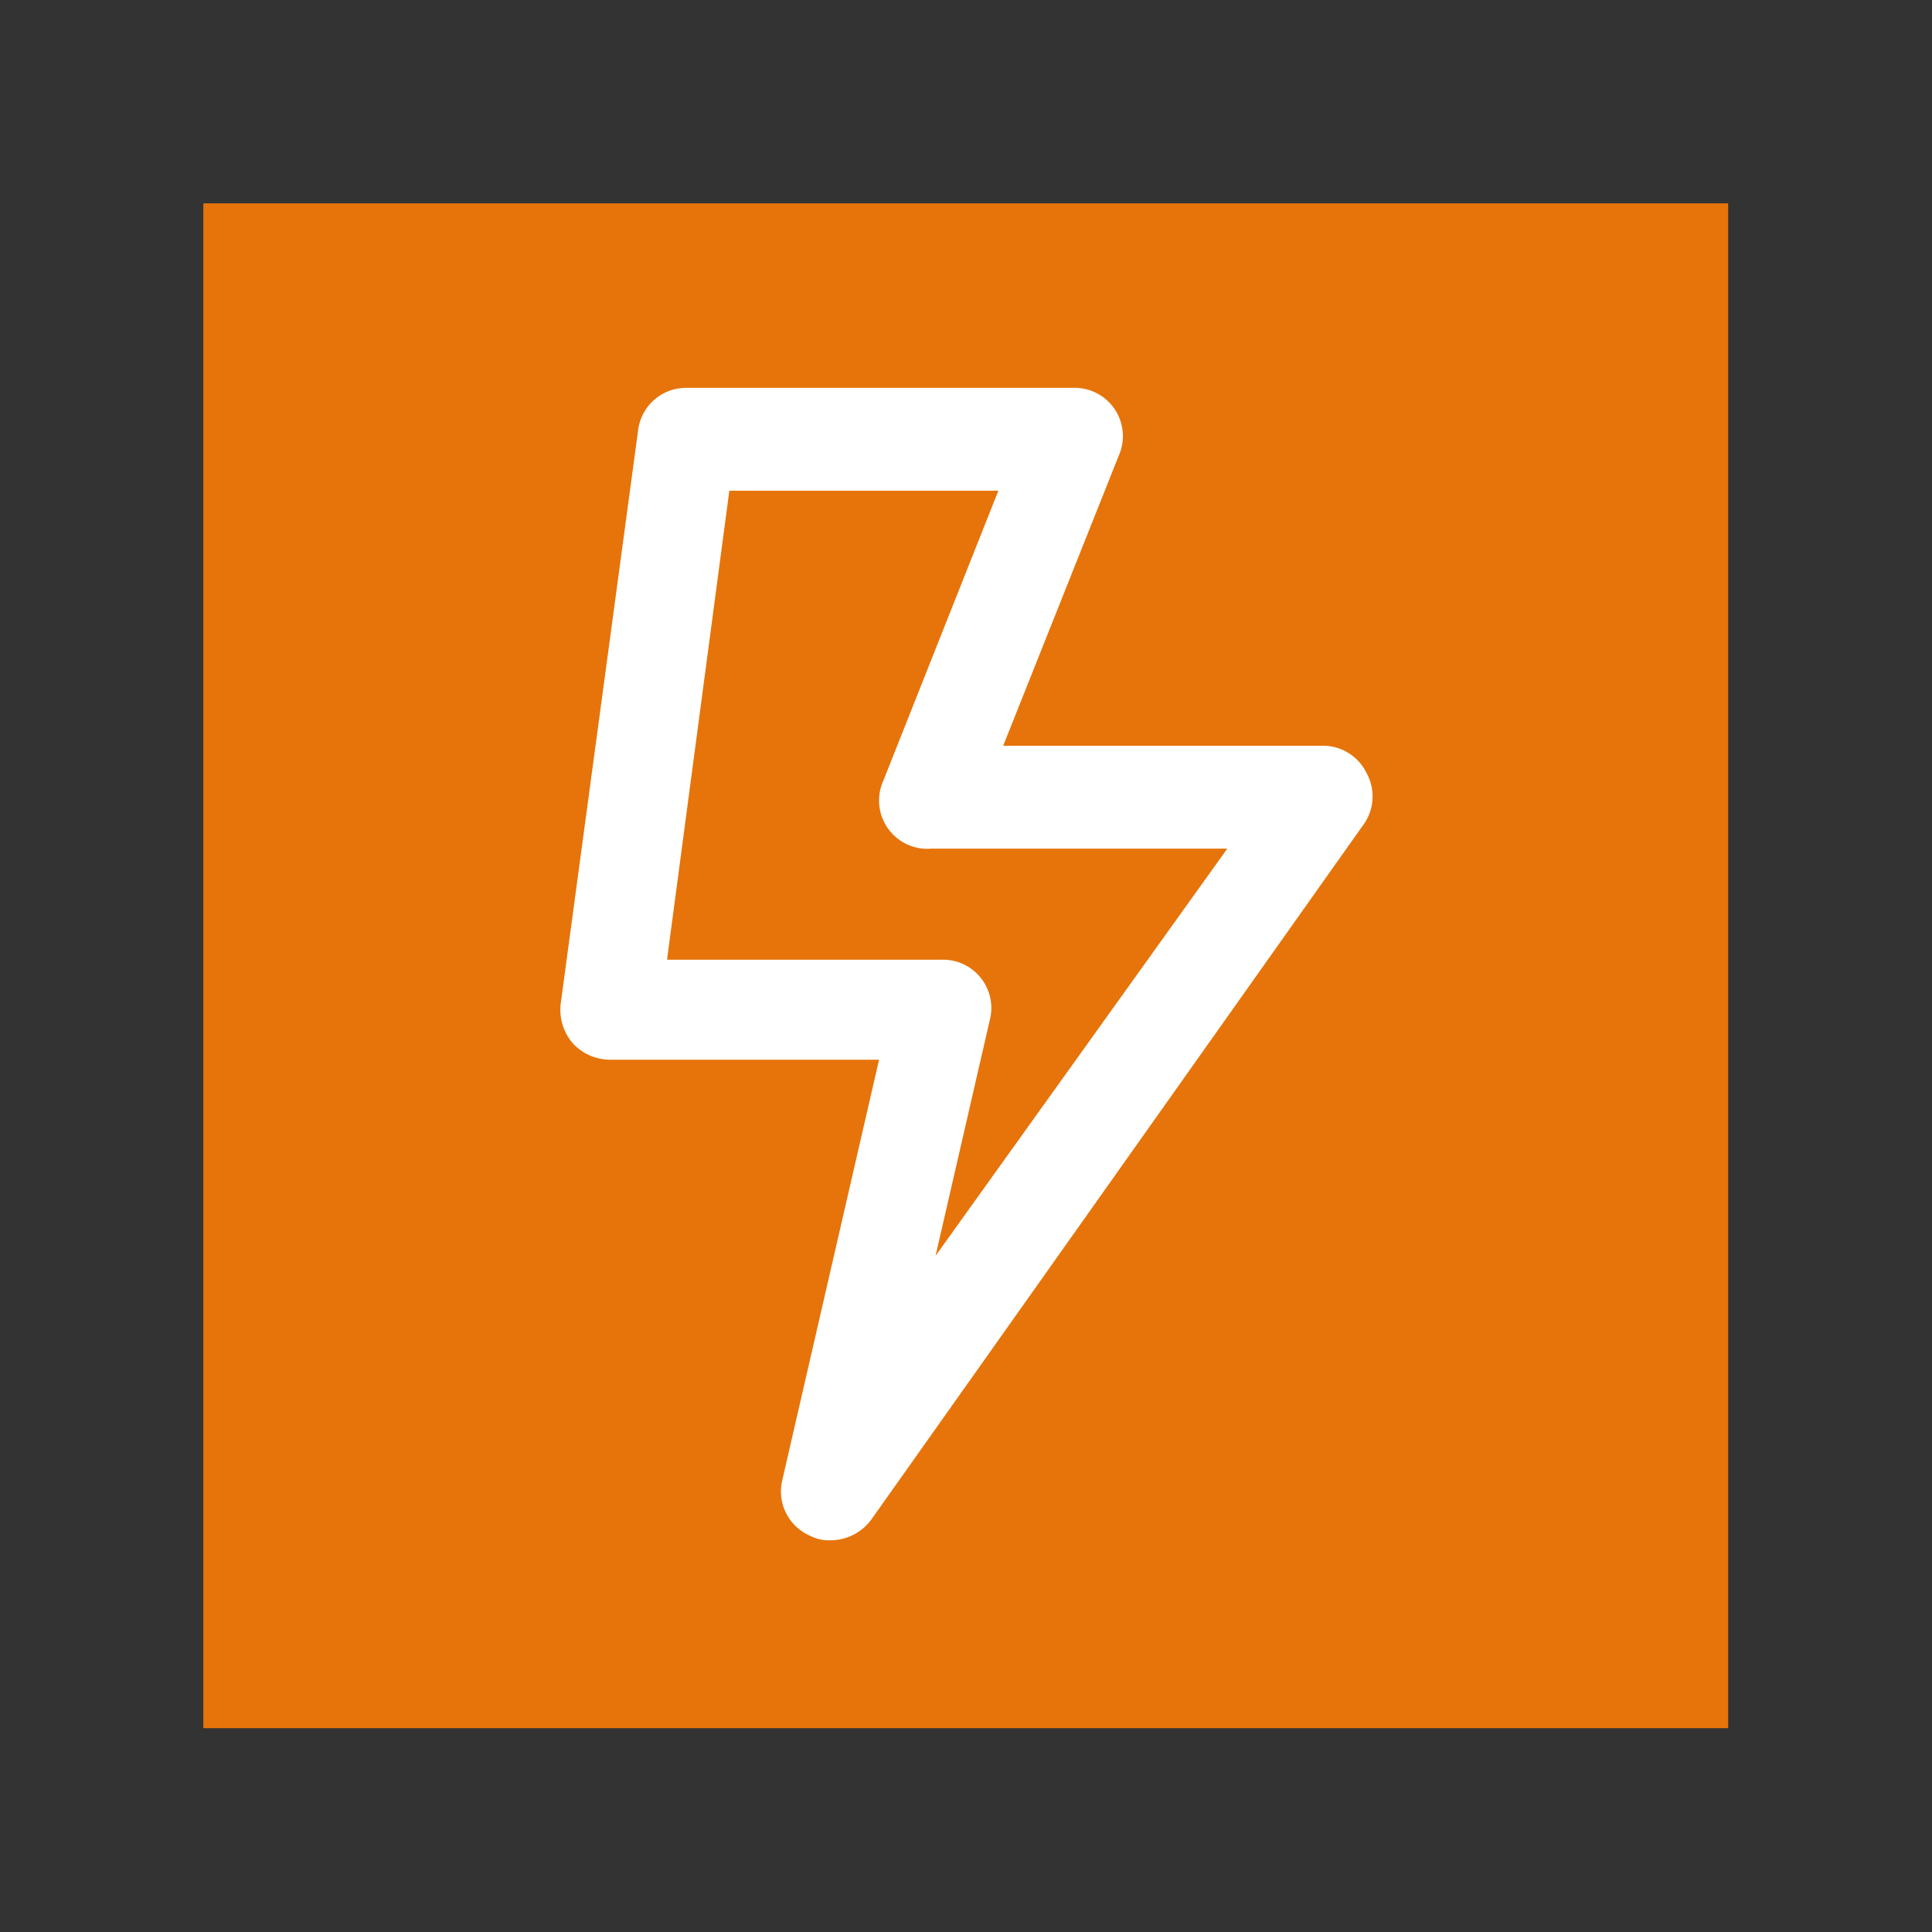
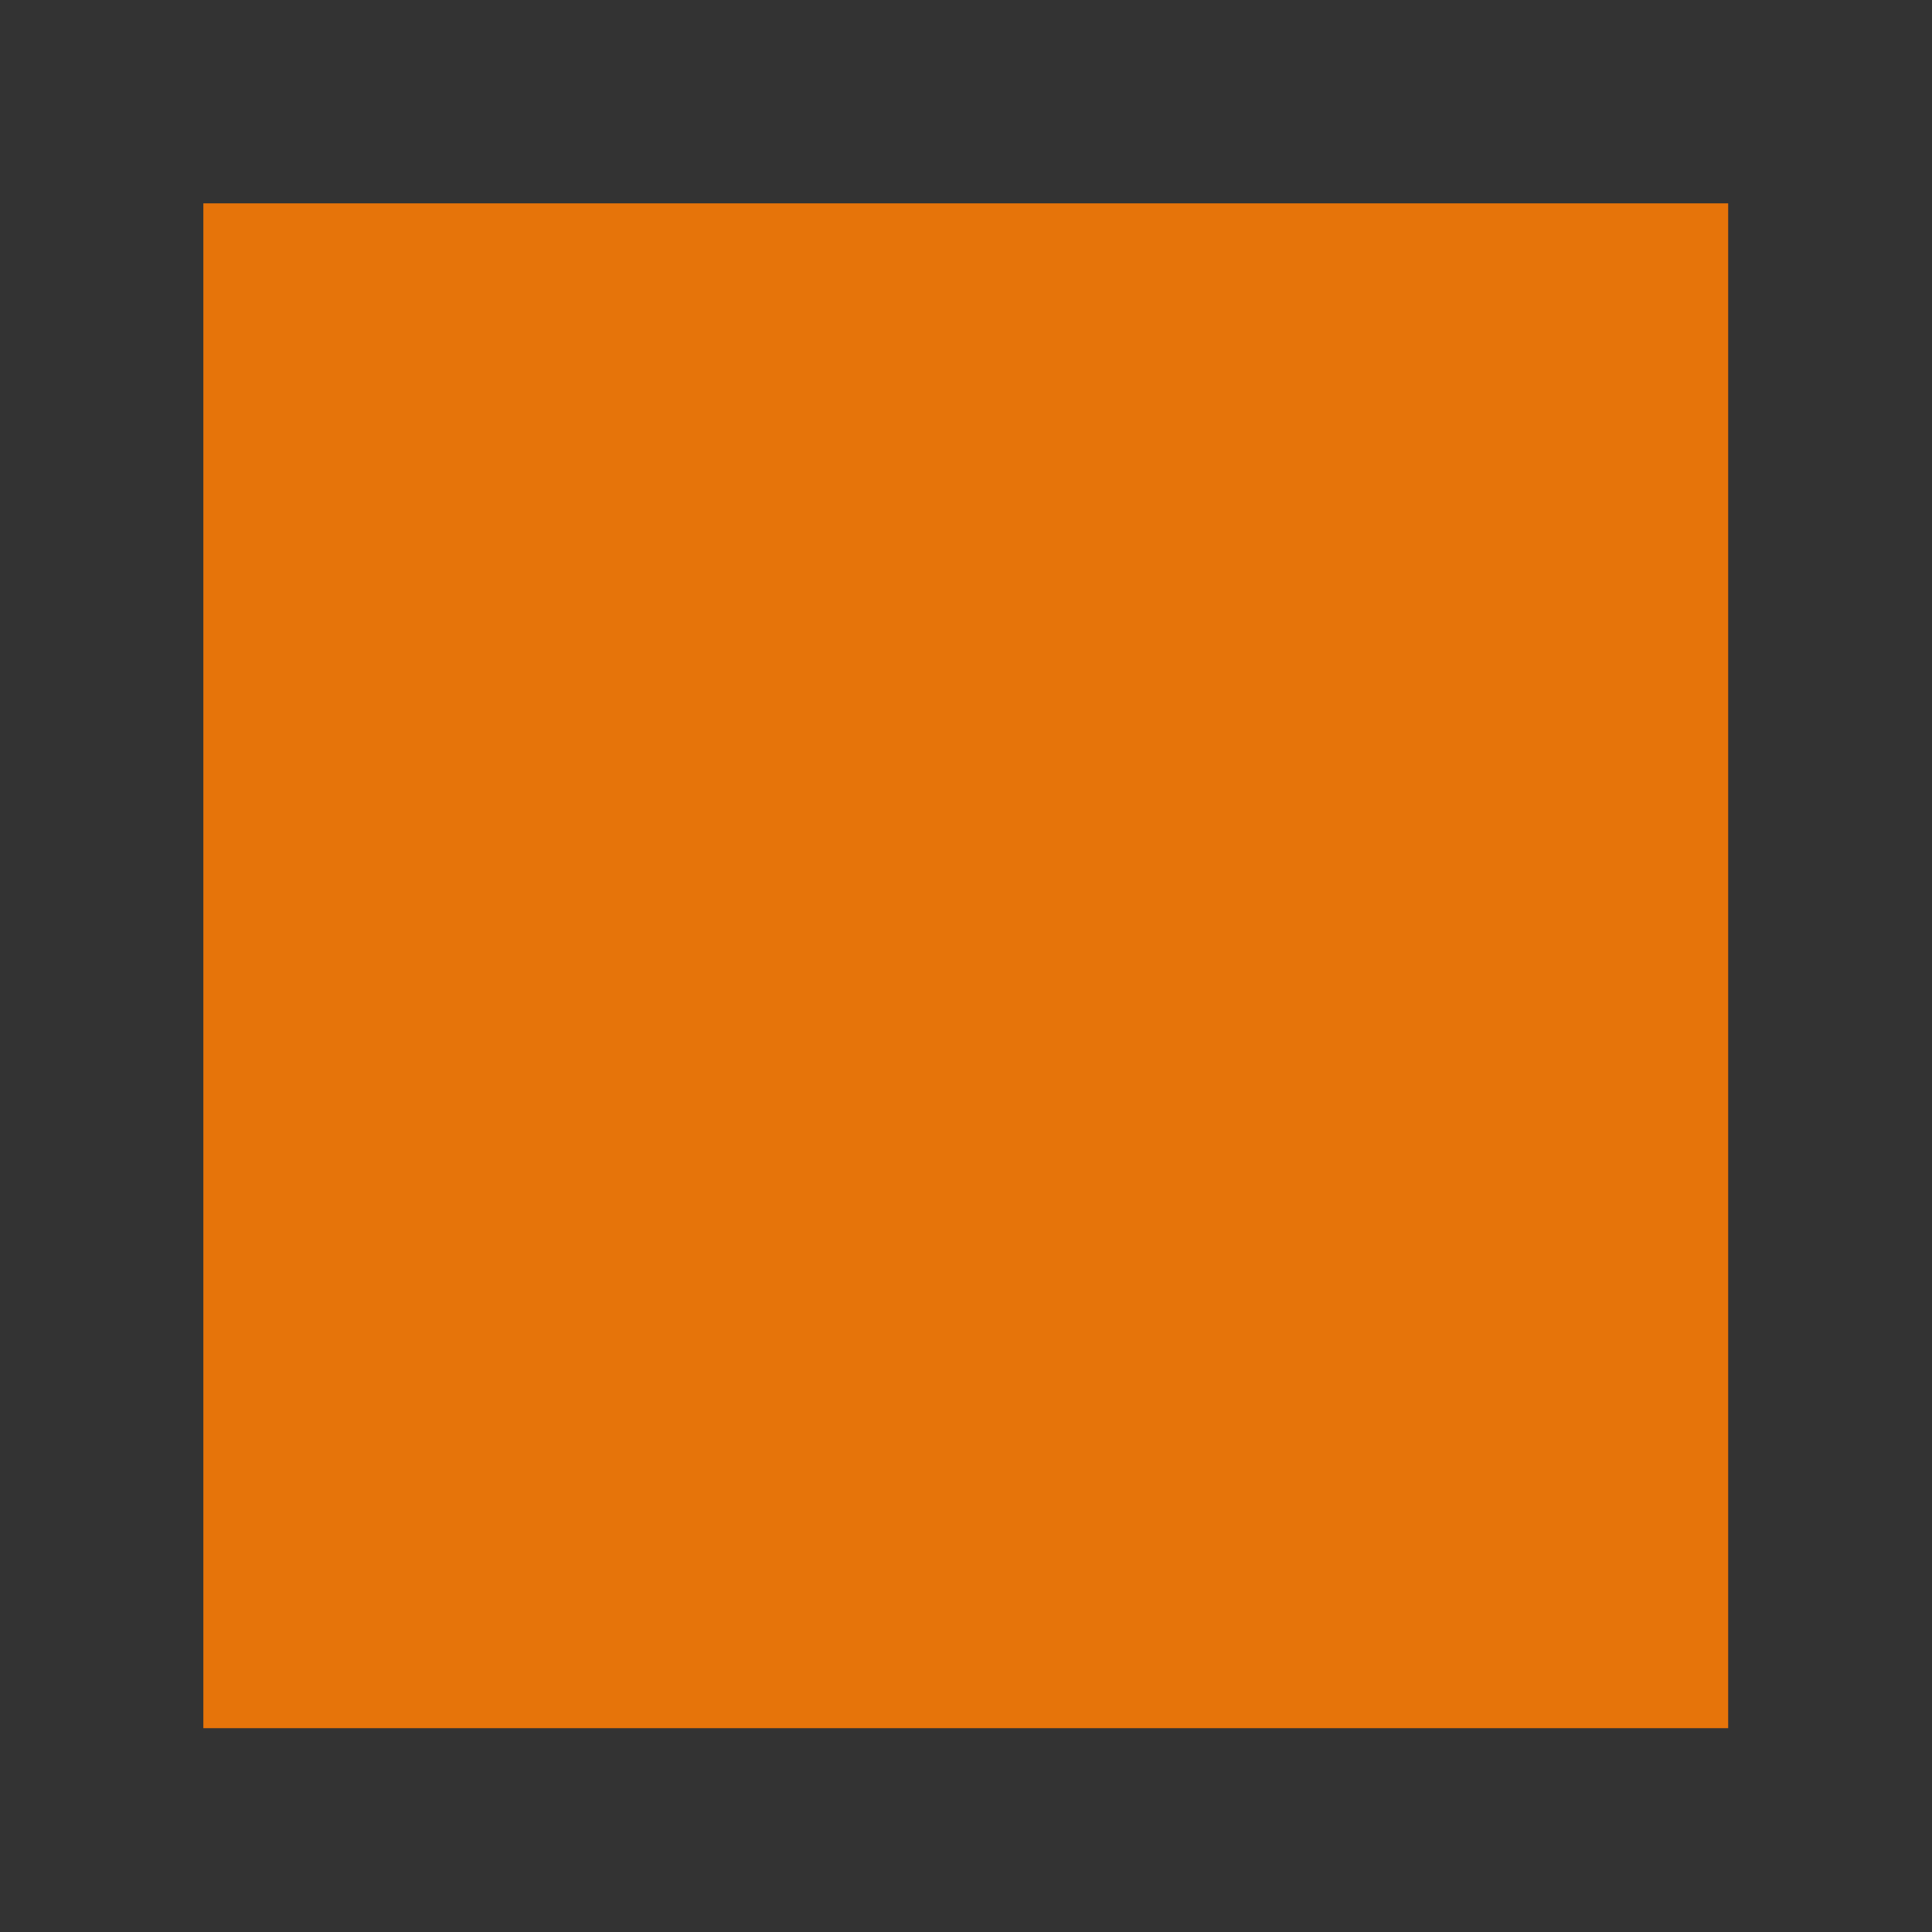
<svg xmlns="http://www.w3.org/2000/svg" width="40" height="40" viewBox="0 0 40 40">
  <rect x="0" y="0" width="40" height="40" fill="#333333" stroke="none" />
  <defs>
    <style>.a{fill:#e6740a;}.b{fill:#fff;}</style>
  </defs>
  <rect class="a" x="4.21" y="4.21" width="31.57" height="31.57" />
-   <path class="b" d="M28.29,16a1,1,0,0,0-.92-.56h-6.6l2.39-6a1,1,0,0,0-.95-1.41h-8a1,1,0,0,0-1,.89L11.61,20.77a1.07,1.07,0,0,0,.24.82,1.05,1.05,0,0,0,.78.35H18.2l-2,8.69a1,1,0,0,0,.58,1.17.82.82,0,0,0,.41.09,1.05,1.05,0,0,0,.85-.43L28.21,17.1A1,1,0,0,0,28.29,16ZM19.37,26l1.12-4.87a1,1,0,0,0-1-1.26H13.81l1.29-9.71h5.57l-2.38,6a1,1,0,0,0,1,1.41h6.12Z" />
</svg>